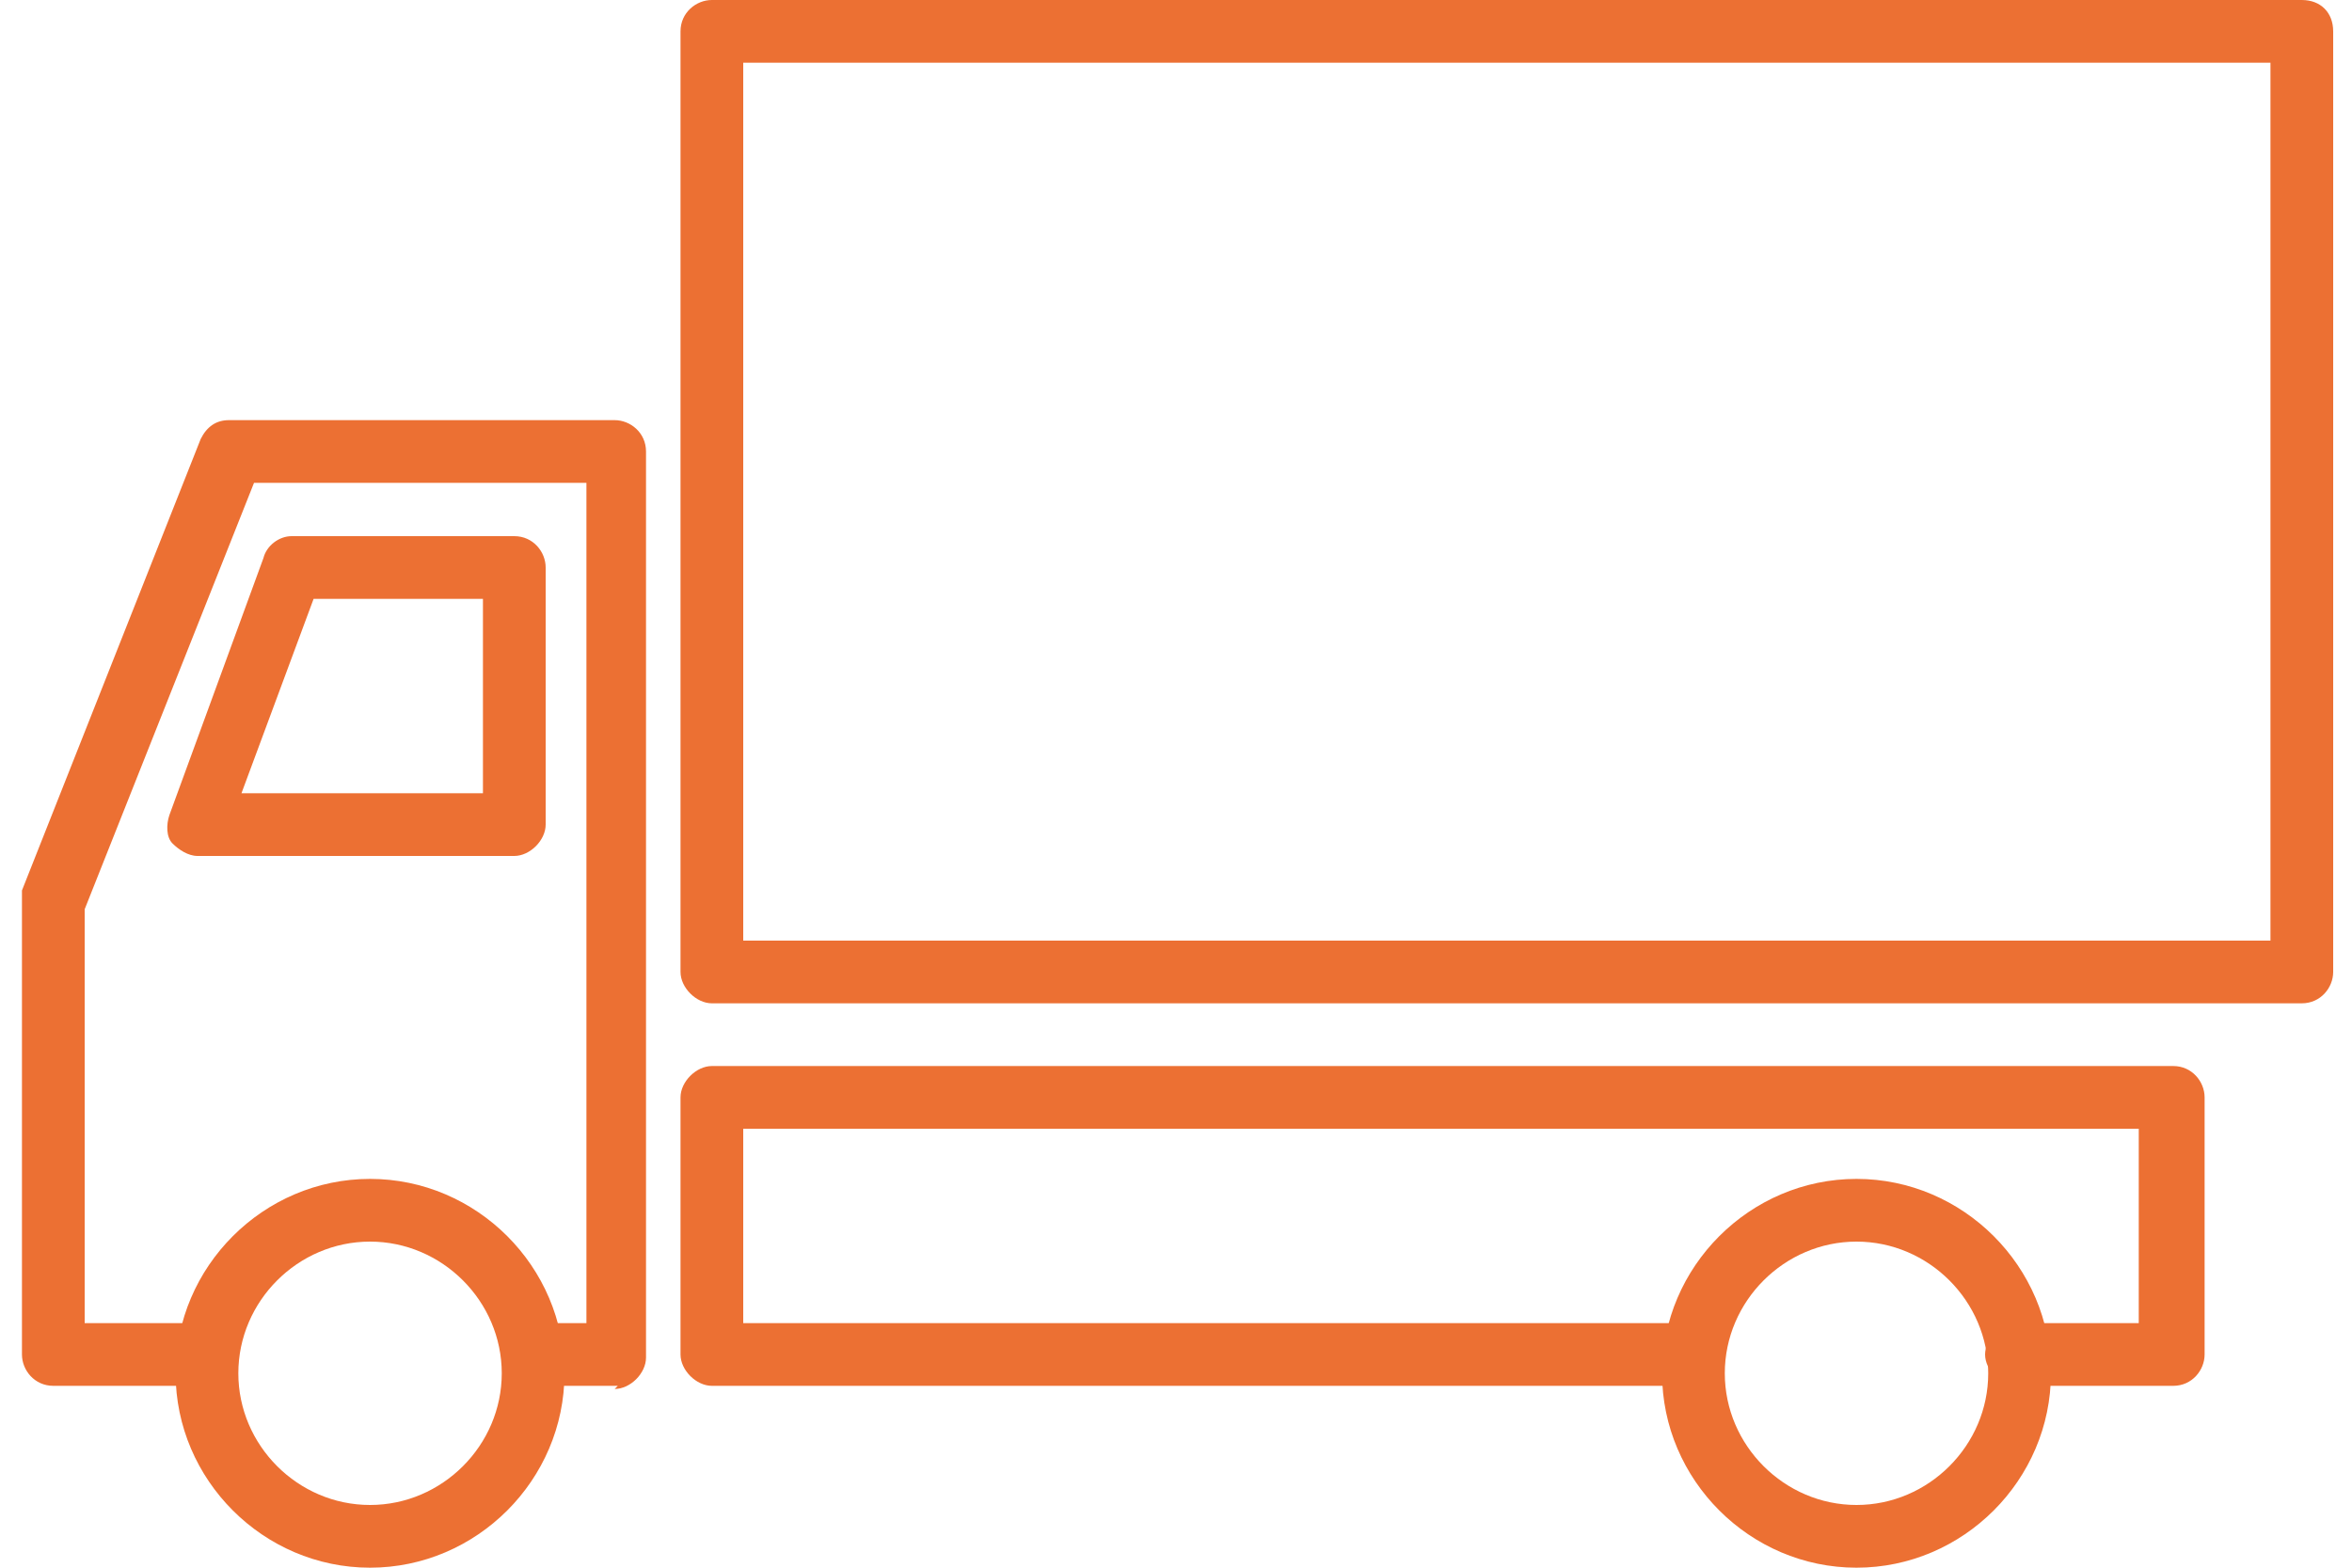
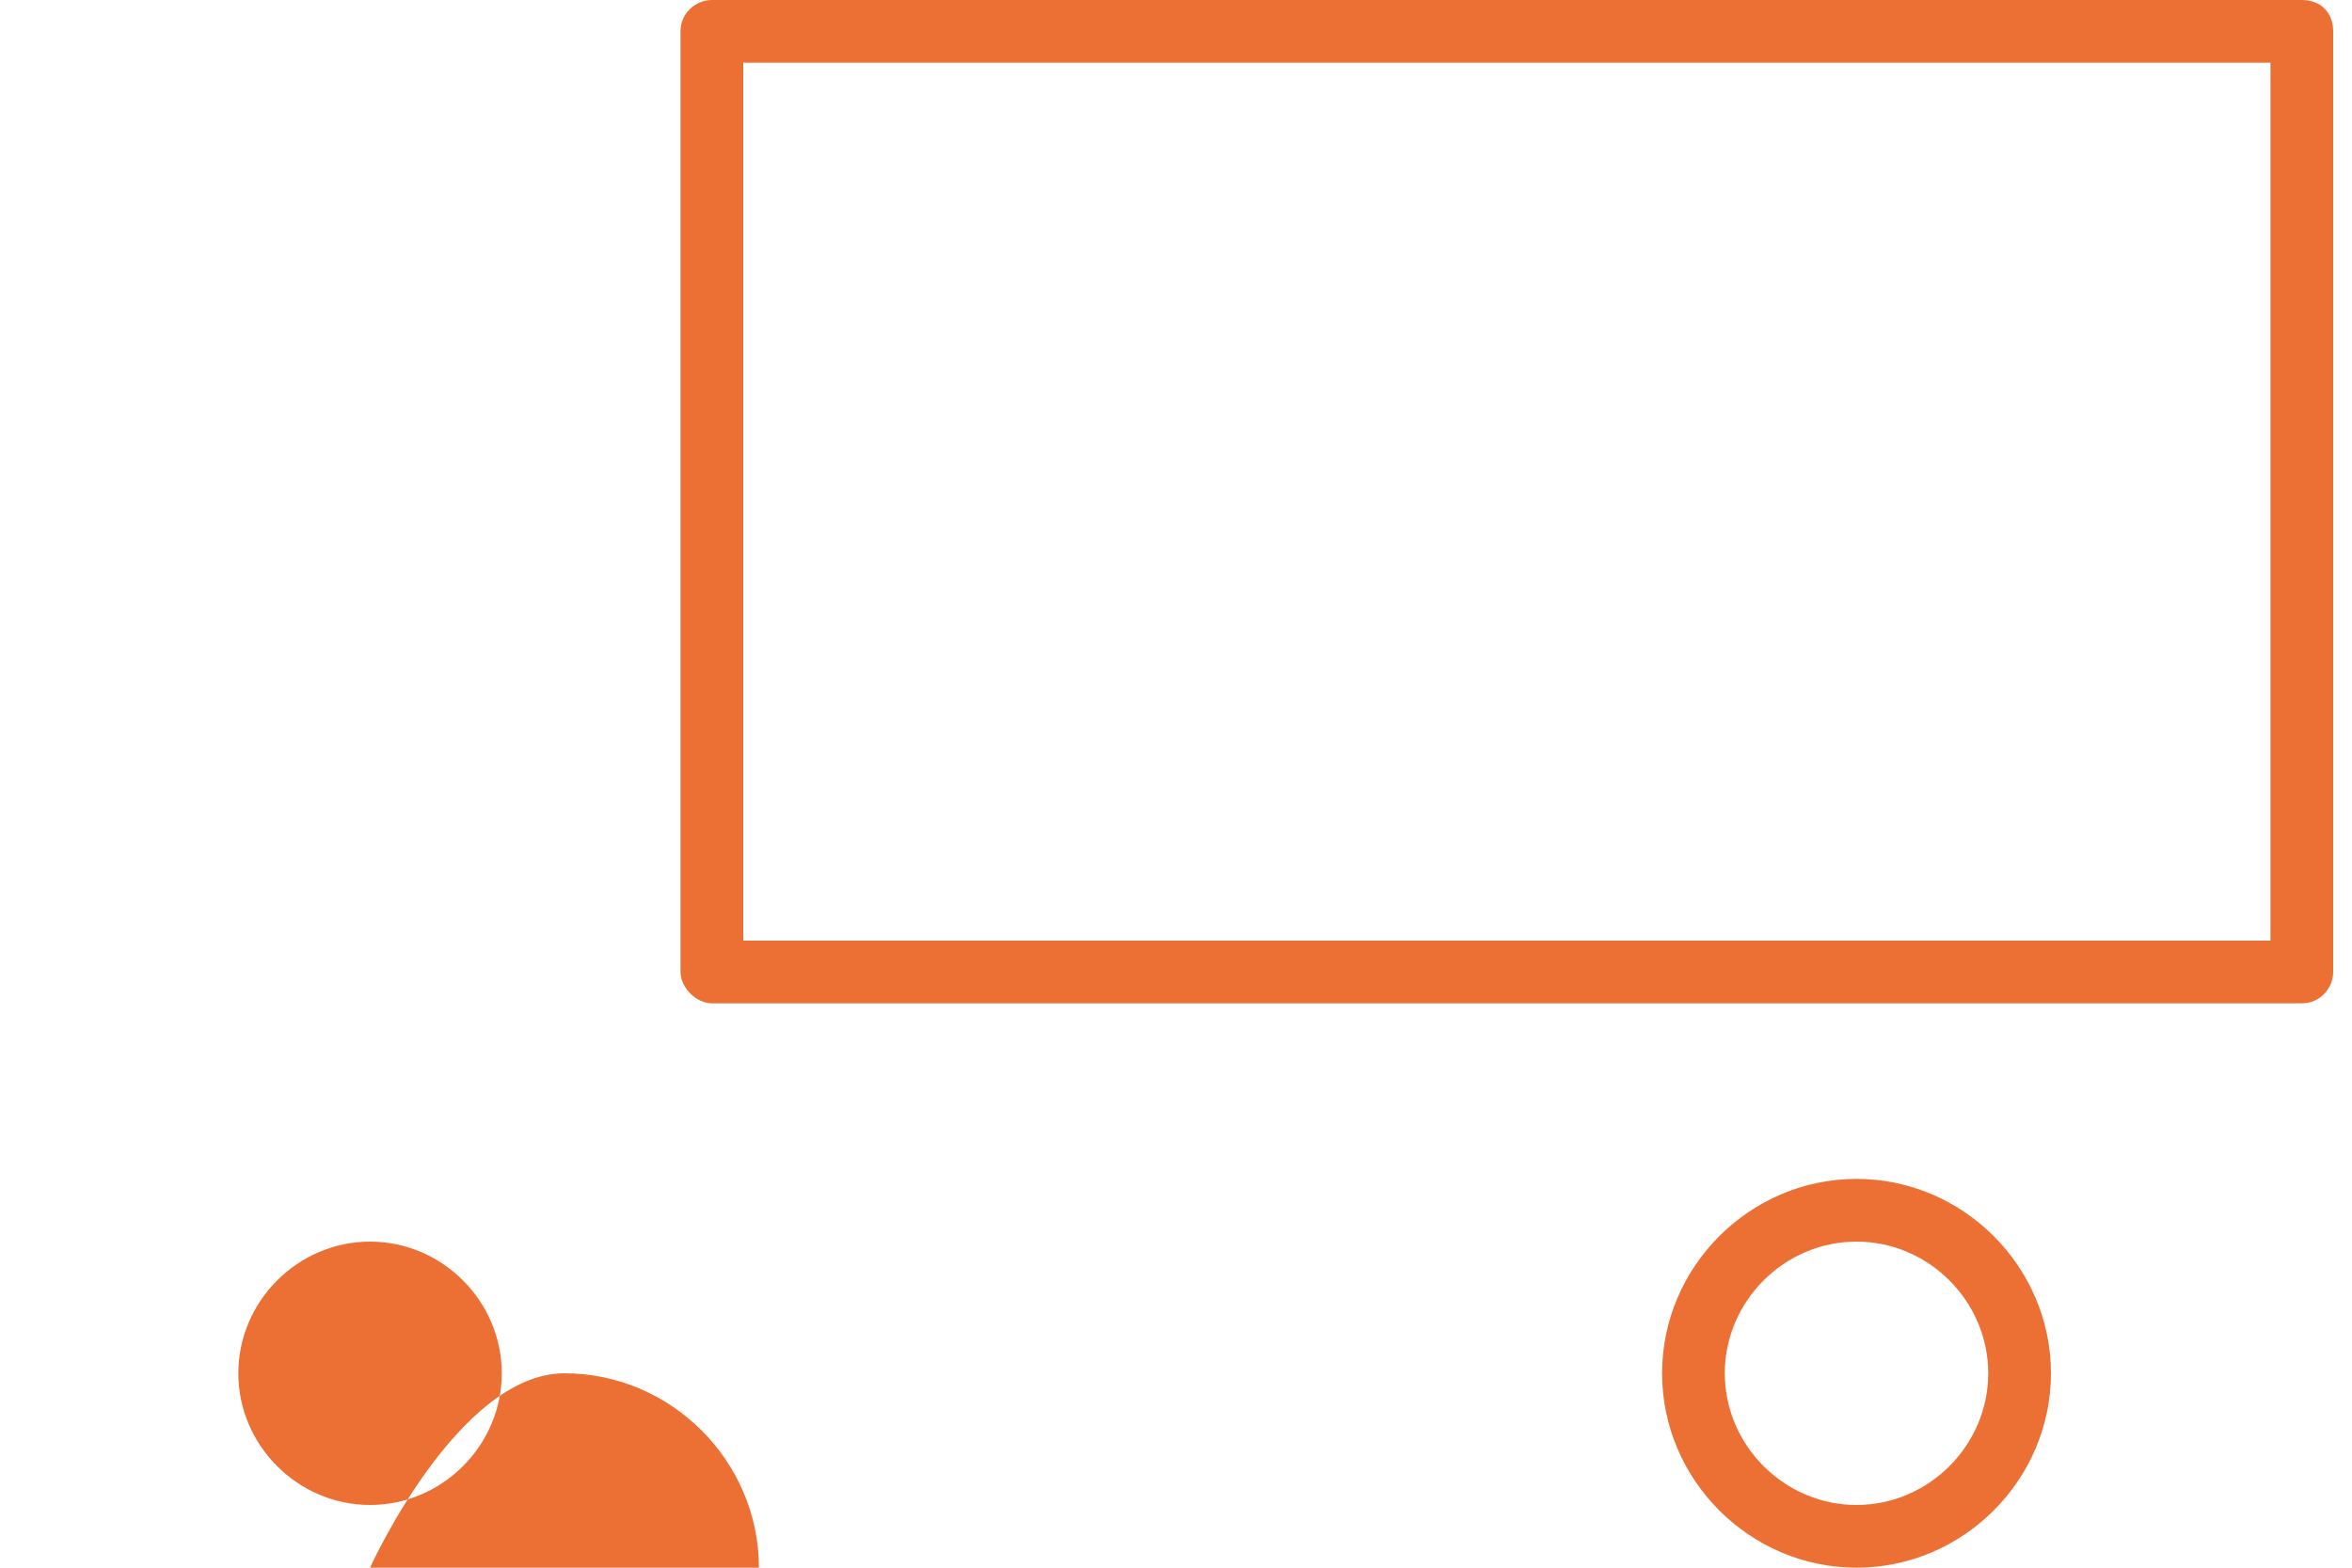
<svg xmlns="http://www.w3.org/2000/svg" version="1.1" viewBox="0 0 75 50">
  <defs>
    <style>
      .cls-1 {
        fill: #ec7033;
      }
    </style>
  </defs>
  <g>
    <g id="_レイヤー_2">
      <g id="_アウトライン">
-         <path class="cls-1" d="M19.7,44.2h-2.7c-.6,0-1-.5-1-1s.4-1,1-1h1.7V15.4h-10.6l-5.4,13.6v13.2h3.9c.6,0,1,.5,1,1s-.4,1-1,1H1.7c-.6,0-1-.5-1-1v-14.4c0-.1,0-.2,0-.4l5.7-14.4c.2-.4.5-.6.9-.6h12.3c.5,0,1,.4,1,1v28.9c0,.5-.5,1-1,1Z" />
        <path class="cls-1" d="M73.3,32H22.7c-.5,0-1-.5-1-1V1c0-.6.5-1,1-1h50.7c.6,0,1,.4,1,1v30c0,.5-.4,1-1,1ZM23.7,30h48.7V2H23.7v28Z" />
-         <path class="cls-1" d="M69.2,44.2h-4.9c-.5,0-1-.5-1-1s.5-1,1-1h3.9v-6.2H23.7v6.2h30.3c.5,0,1,.5,1,1s-.5,1-1,1h-31.3c-.5,0-1-.5-1-1v-8.2c0-.5.5-1,1-1h46.6c.6,0,1,.5,1,1v8.2c0,.5-.4,1-1,1h0Z" />
-         <path class="cls-1" d="M16.4,27.3H6.3c-.3,0-.6-.2-.8-.4s-.2-.6-.1-.9l3-8.2c.1-.4.5-.7.9-.7h7.1c.6,0,1,.5,1,1v8.2c0,.5-.5,1-1,1h0ZM7.7,25.3h7.7v-6.2h-5.4l-2.3,6.2h0Z" />
-         <path class="cls-1" d="M11.8,50c-3.4,0-6.2-2.8-6.2-6.2s2.8-6.2,6.2-6.2,6.2,2.8,6.2,6.2-2.8,6.2-6.2,6.2ZM11.8,39.6c-2.3,0-4.2,1.9-4.2,4.2s1.9,4.2,4.2,4.2,4.2-1.9,4.2-4.2-1.9-4.2-4.2-4.2Z" />
+         <path class="cls-1" d="M11.8,50s2.8-6.2,6.2-6.2,6.2,2.8,6.2,6.2-2.8,6.2-6.2,6.2ZM11.8,39.6c-2.3,0-4.2,1.9-4.2,4.2s1.9,4.2,4.2,4.2,4.2-1.9,4.2-4.2-1.9-4.2-4.2-4.2Z" />
        <path class="cls-1" d="M59.2,50c-3.4,0-6.2-2.8-6.2-6.2s2.8-6.2,6.2-6.2,6.2,2.8,6.2,6.2-2.8,6.2-6.2,6.2ZM59.2,39.6c-2.3,0-4.2,1.9-4.2,4.2s1.9,4.2,4.2,4.2,4.2-1.9,4.2-4.2-1.9-4.2-4.2-4.2Z" />
      </g>
    </g>
  </g>
</svg>